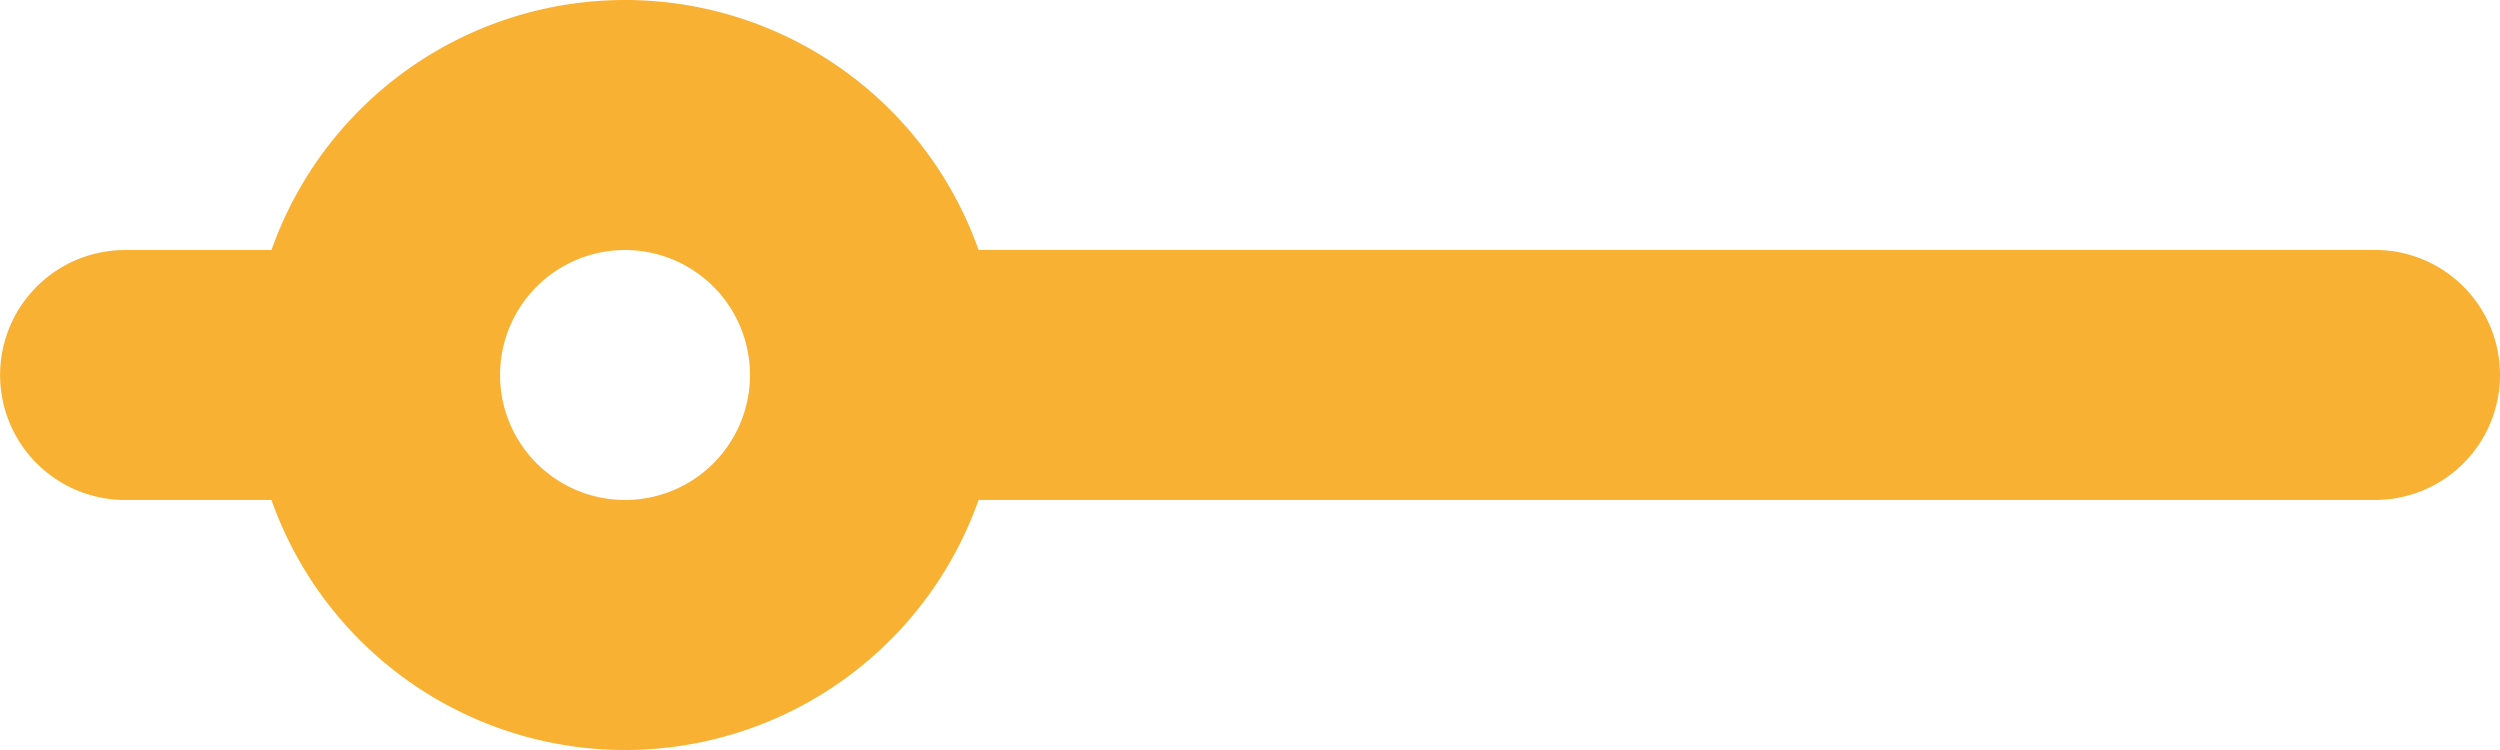
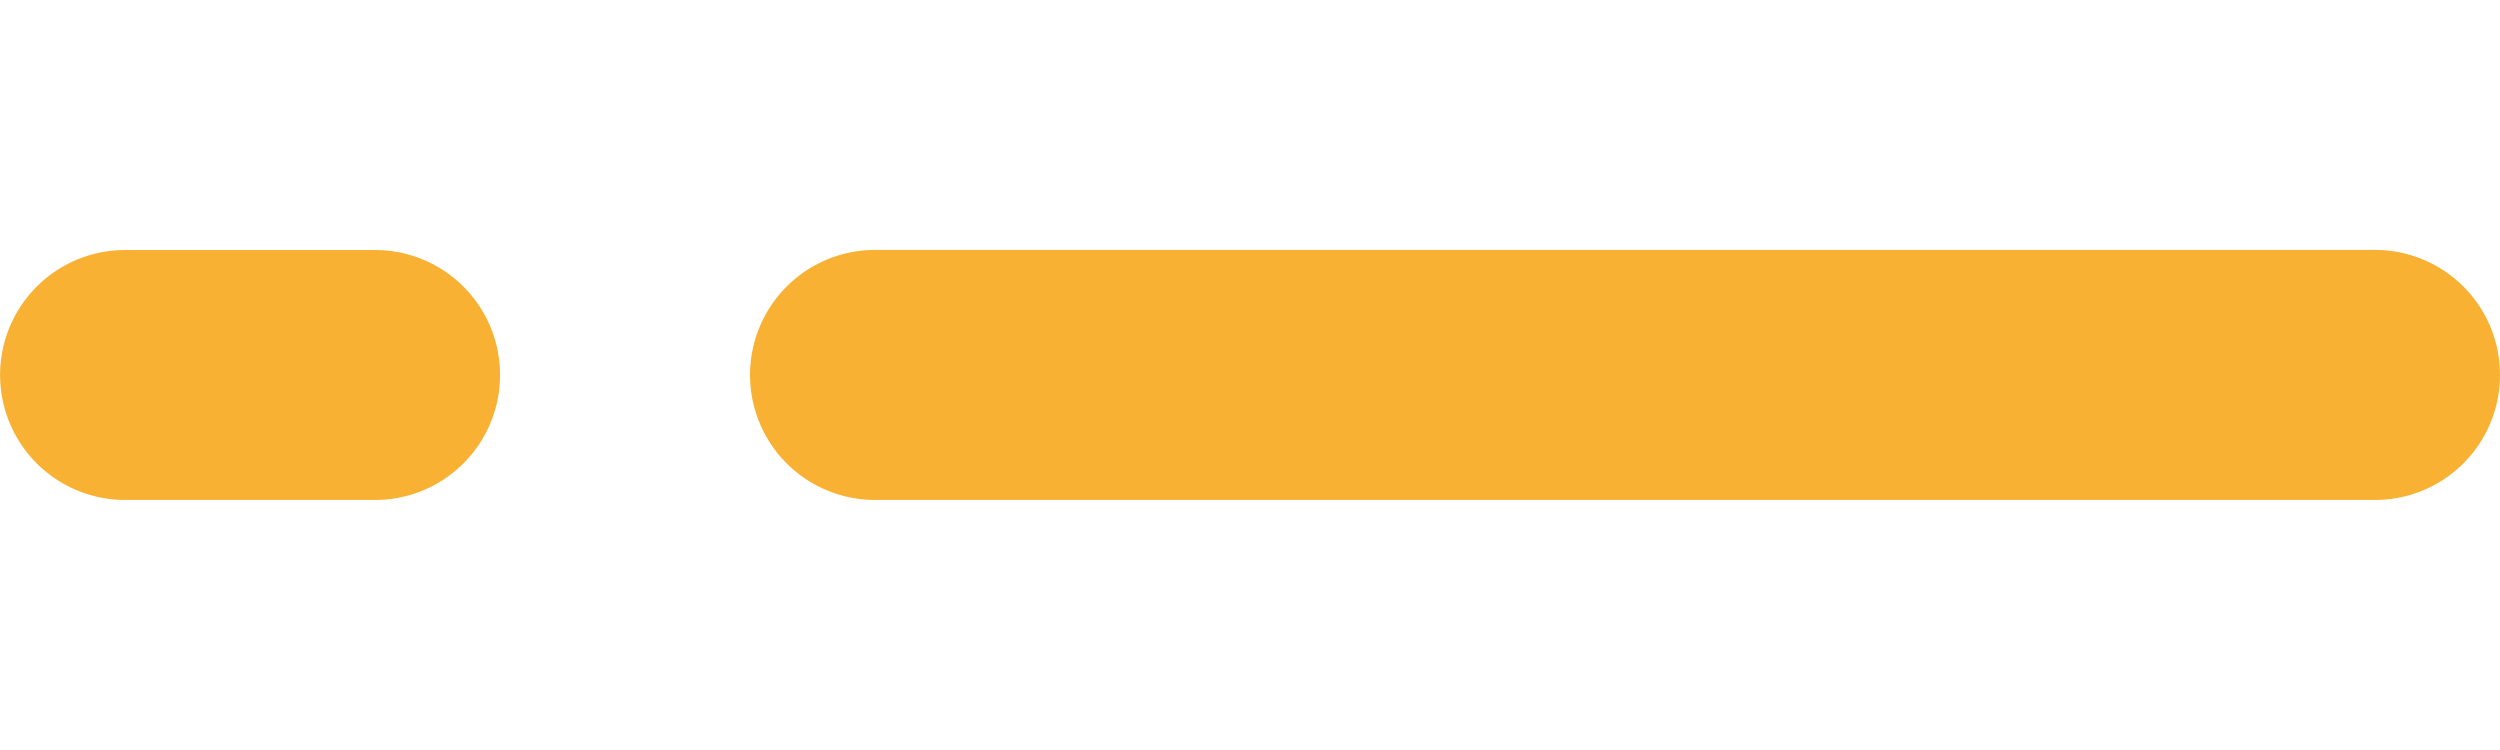
<svg xmlns="http://www.w3.org/2000/svg" width="26.667" height="8" viewBox="0 0 26.667 8">
  <g id="adjustments_outline" transform="translate(42.667 -16) rotate(90)">
    <path id="Path_629" data-name="Path 629" d="M33.333,16a1.333,1.333,0,0,1,1.333,1.333v16a1.333,1.333,0,0,1-2.667,0v-16A1.333,1.333,0,0,1,33.333,16Z" transform="translate(-13.333 0)" fill="#f8b132" fill-rule="evenodd" />
    <path id="Path_630" data-name="Path 630" d="M33.333,144a1.333,1.333,0,0,1,1.333,1.333V148A1.333,1.333,0,0,1,32,148v-2.667A1.333,1.333,0,0,1,33.333,144Z" transform="translate(-13.333 -106.667)" fill="#f8b132" fill-rule="evenodd" />
-     <path id="Path_637" data-name="Path 637" d="M20,114.667A1.333,1.333,0,1,0,21.333,116,1.333,1.333,0,0,0,20,114.667ZM16,116a4,4,0,1,1,4,4A4,4,0,0,1,16,116Z" transform="translate(0 -80)" fill="#f8b132" fill-rule="evenodd" />
  </g>
</svg>